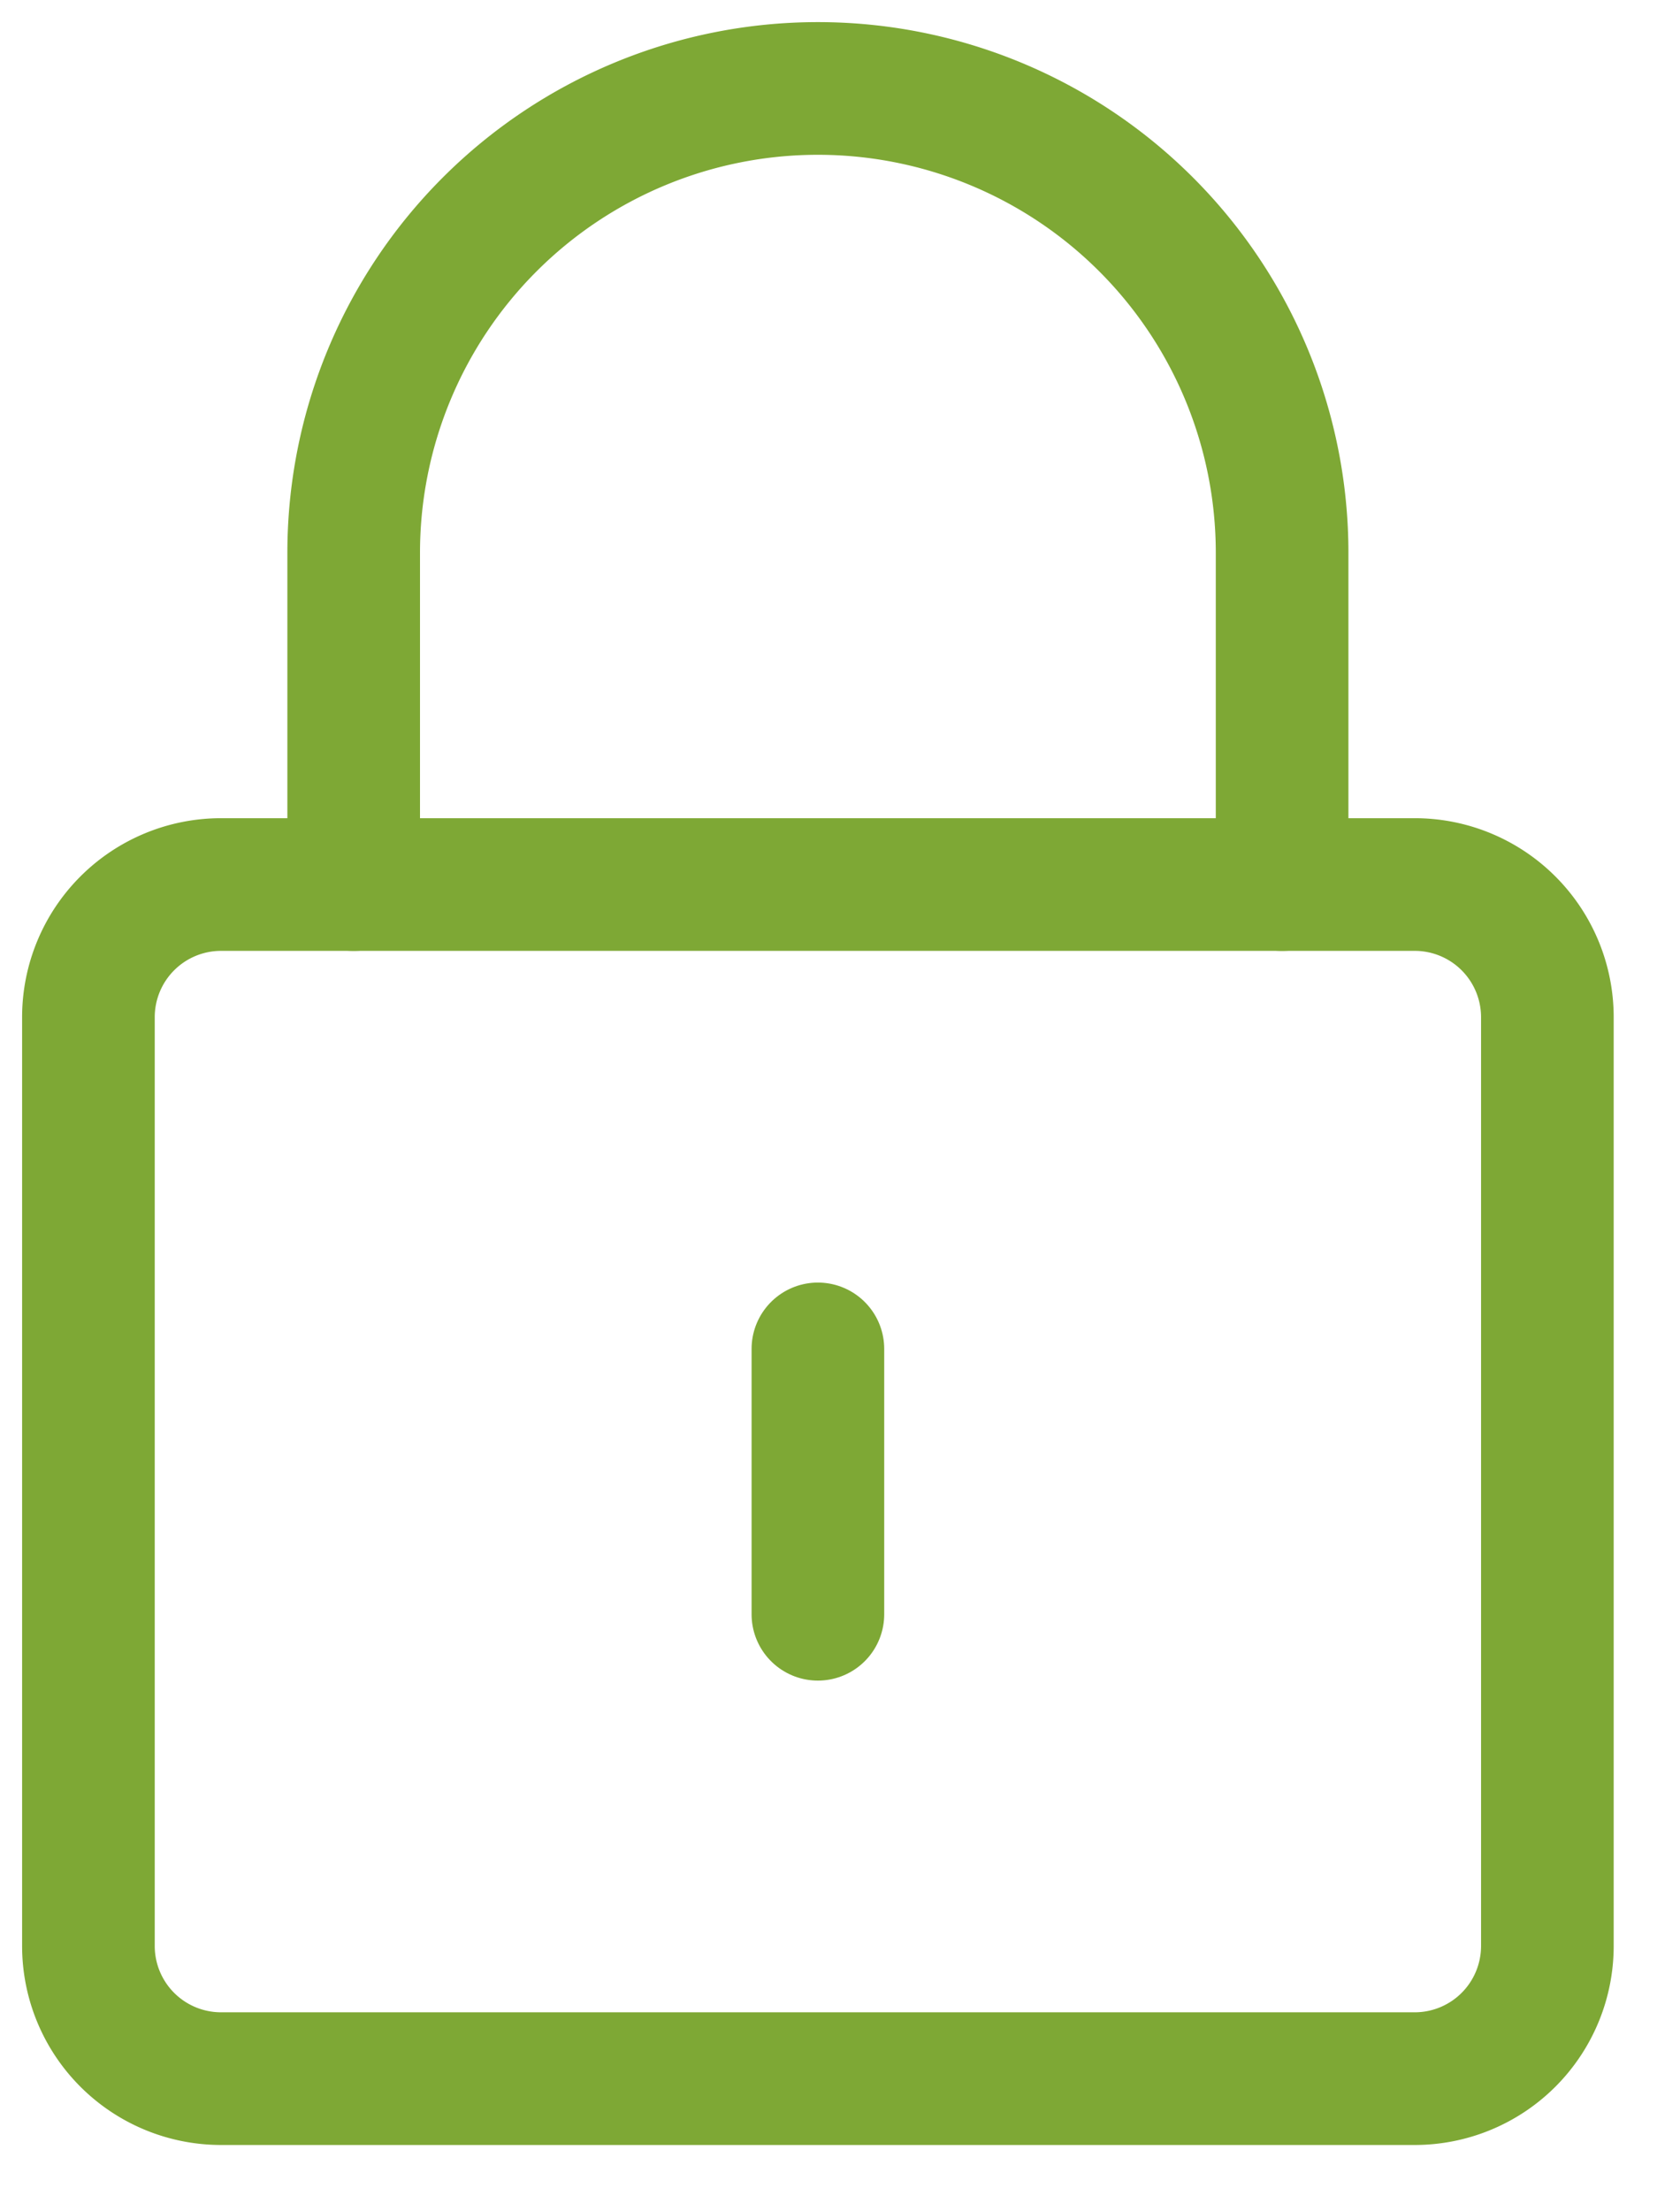
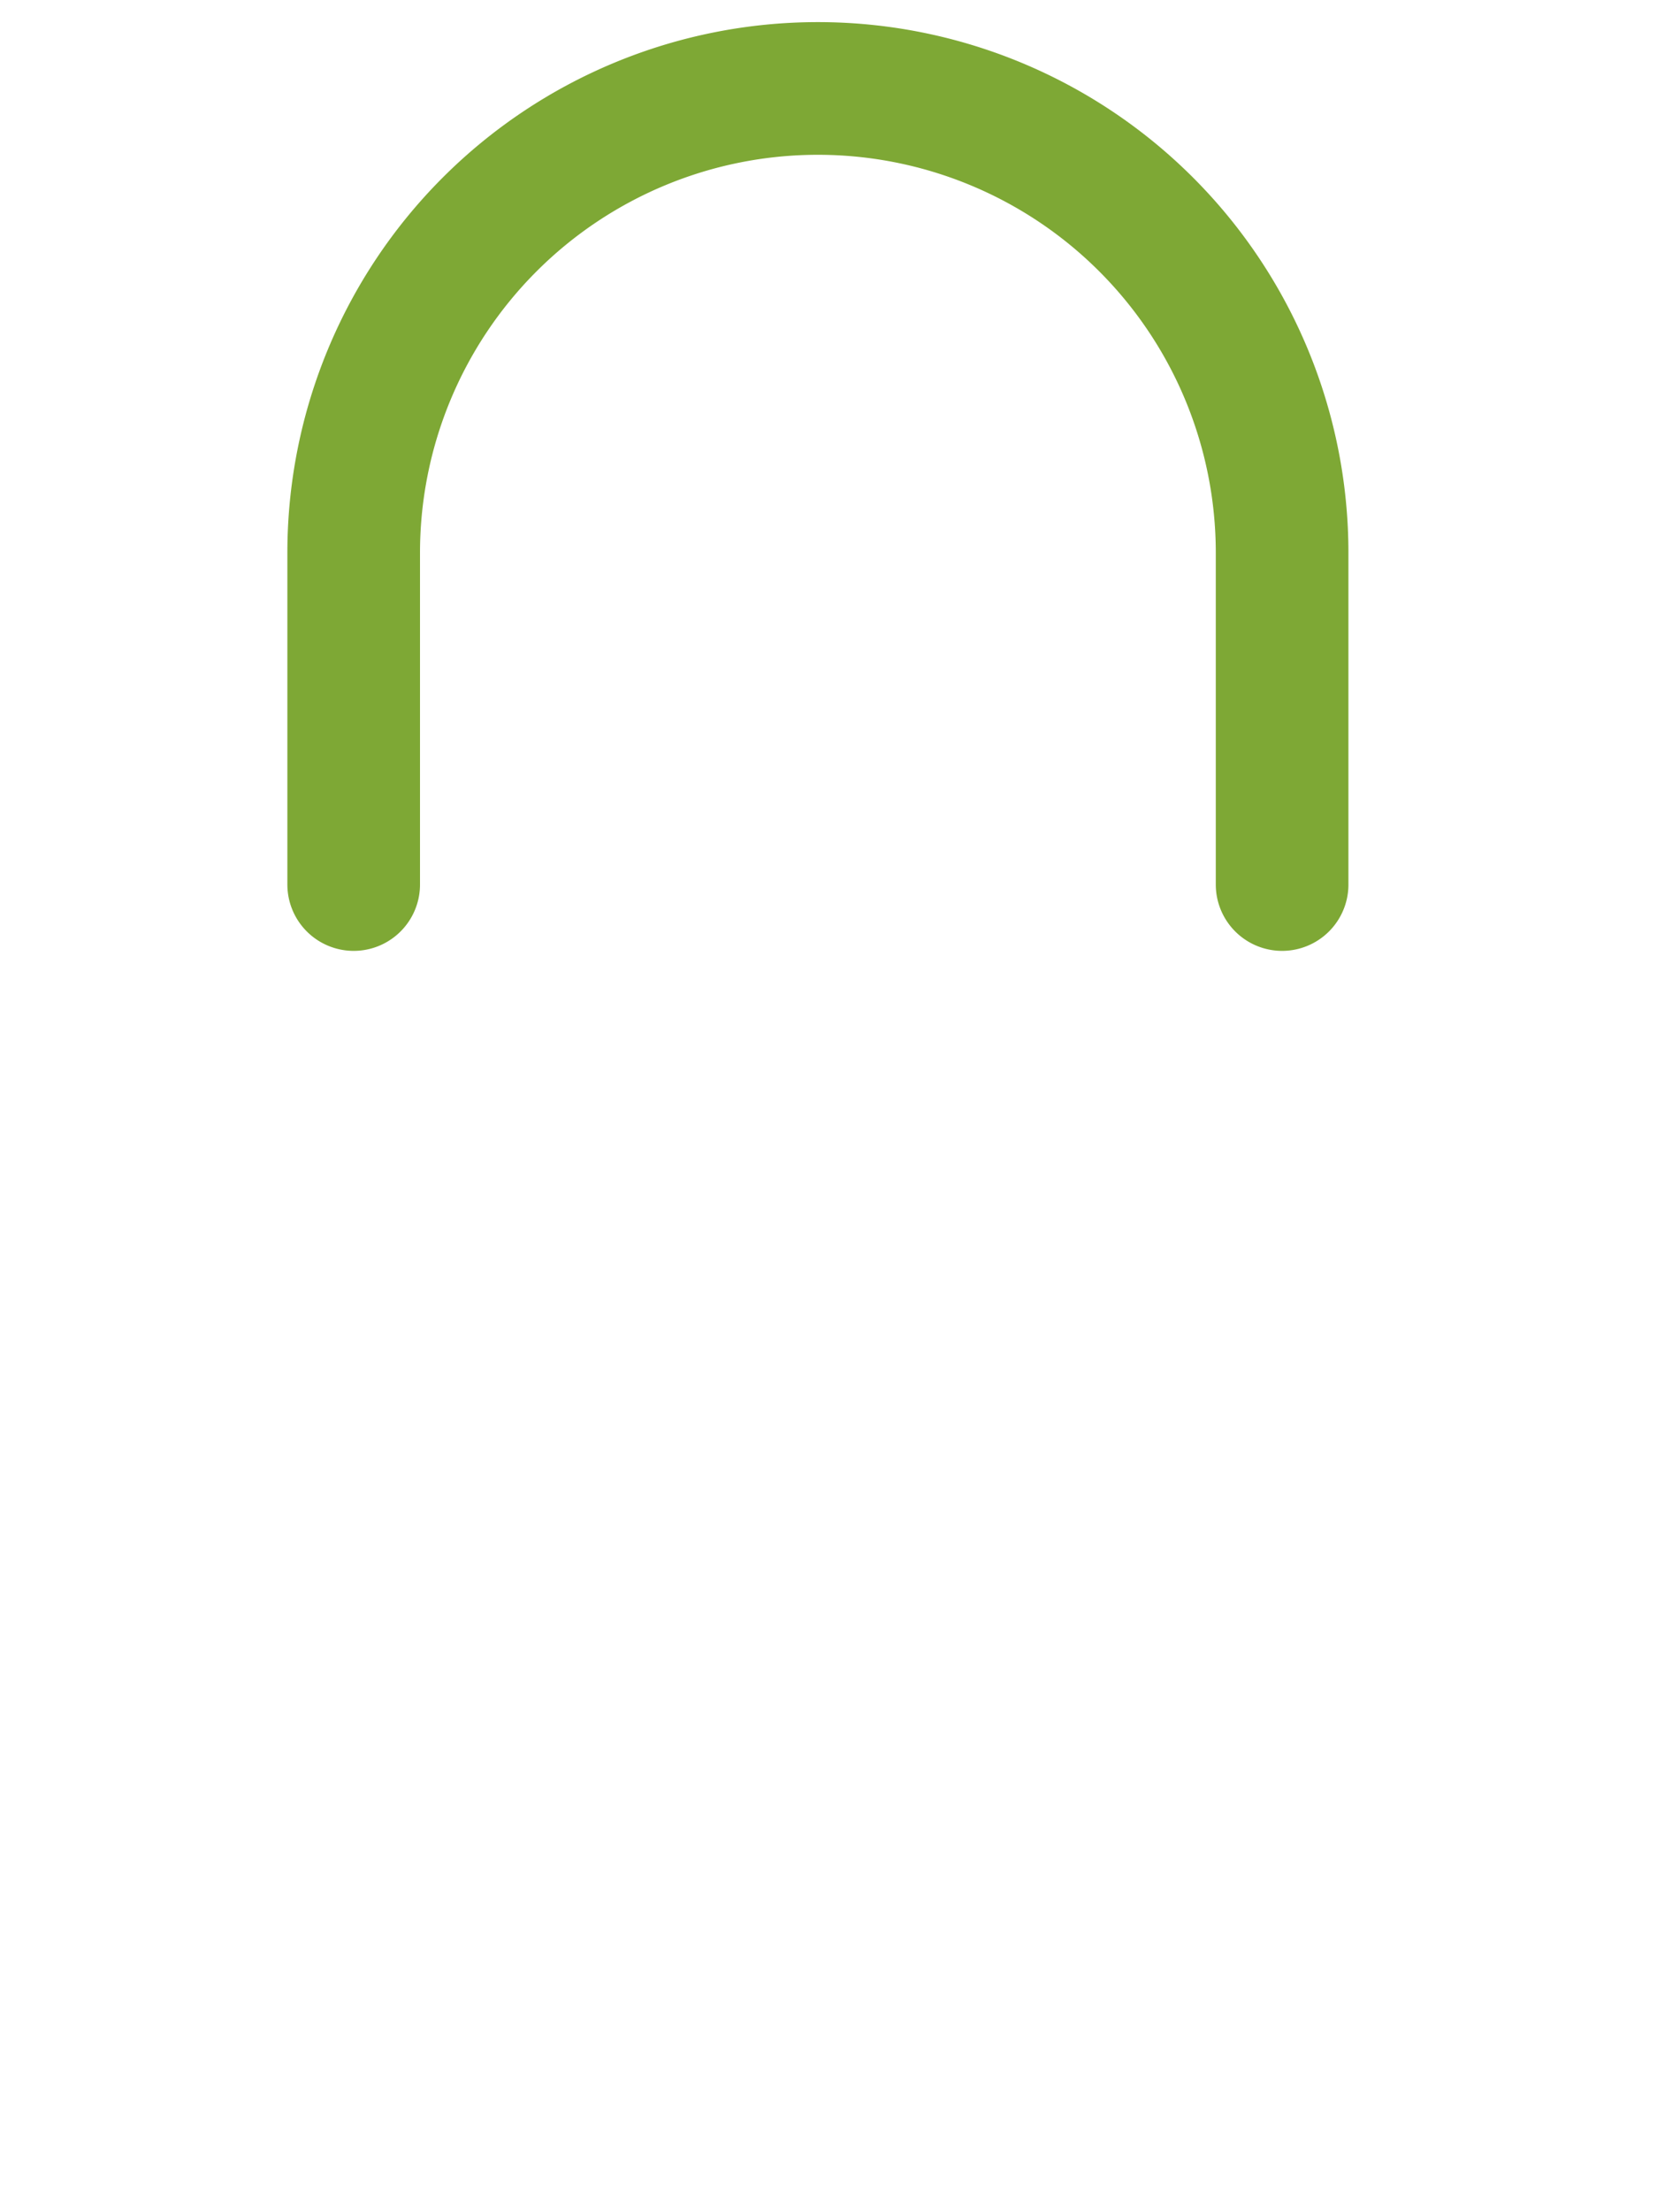
<svg xmlns="http://www.w3.org/2000/svg" width="19" height="25" viewBox="0 0 19 25">
  <g>
    <g>
      <g>
-         <path fill="none" stroke="#7ea835" stroke-linecap="round" stroke-linejoin="round" stroke-miterlimit="20" stroke-width="1.5" d="M1 11.5A1.5 1.5 0 0 1 2.5 10H16a1.5 1.5 0 0 1 1.5 1.5V22a1.5 1.5 0 0 1-1.5 1.5H2.5A1.5 1.5 0 0 1 1 22z" />
-       </g>
+         </g>
      <g>
        <path fill="none" stroke="#7ea835" stroke-linecap="round" stroke-linejoin="round" stroke-miterlimit="20" stroke-width="1.5" d="M4 10v0-3.75a5.25 5.25 0 0 1 10.5 0V10" />
      </g>
      <g>
-         <path fill="none" stroke="#7ea835" stroke-linecap="round" stroke-linejoin="round" stroke-miterlimit="20" stroke-width="1.5" d="M9.25 15.25v3" />
-       </g>
+         </g>
    </g>
  </g>
</svg>